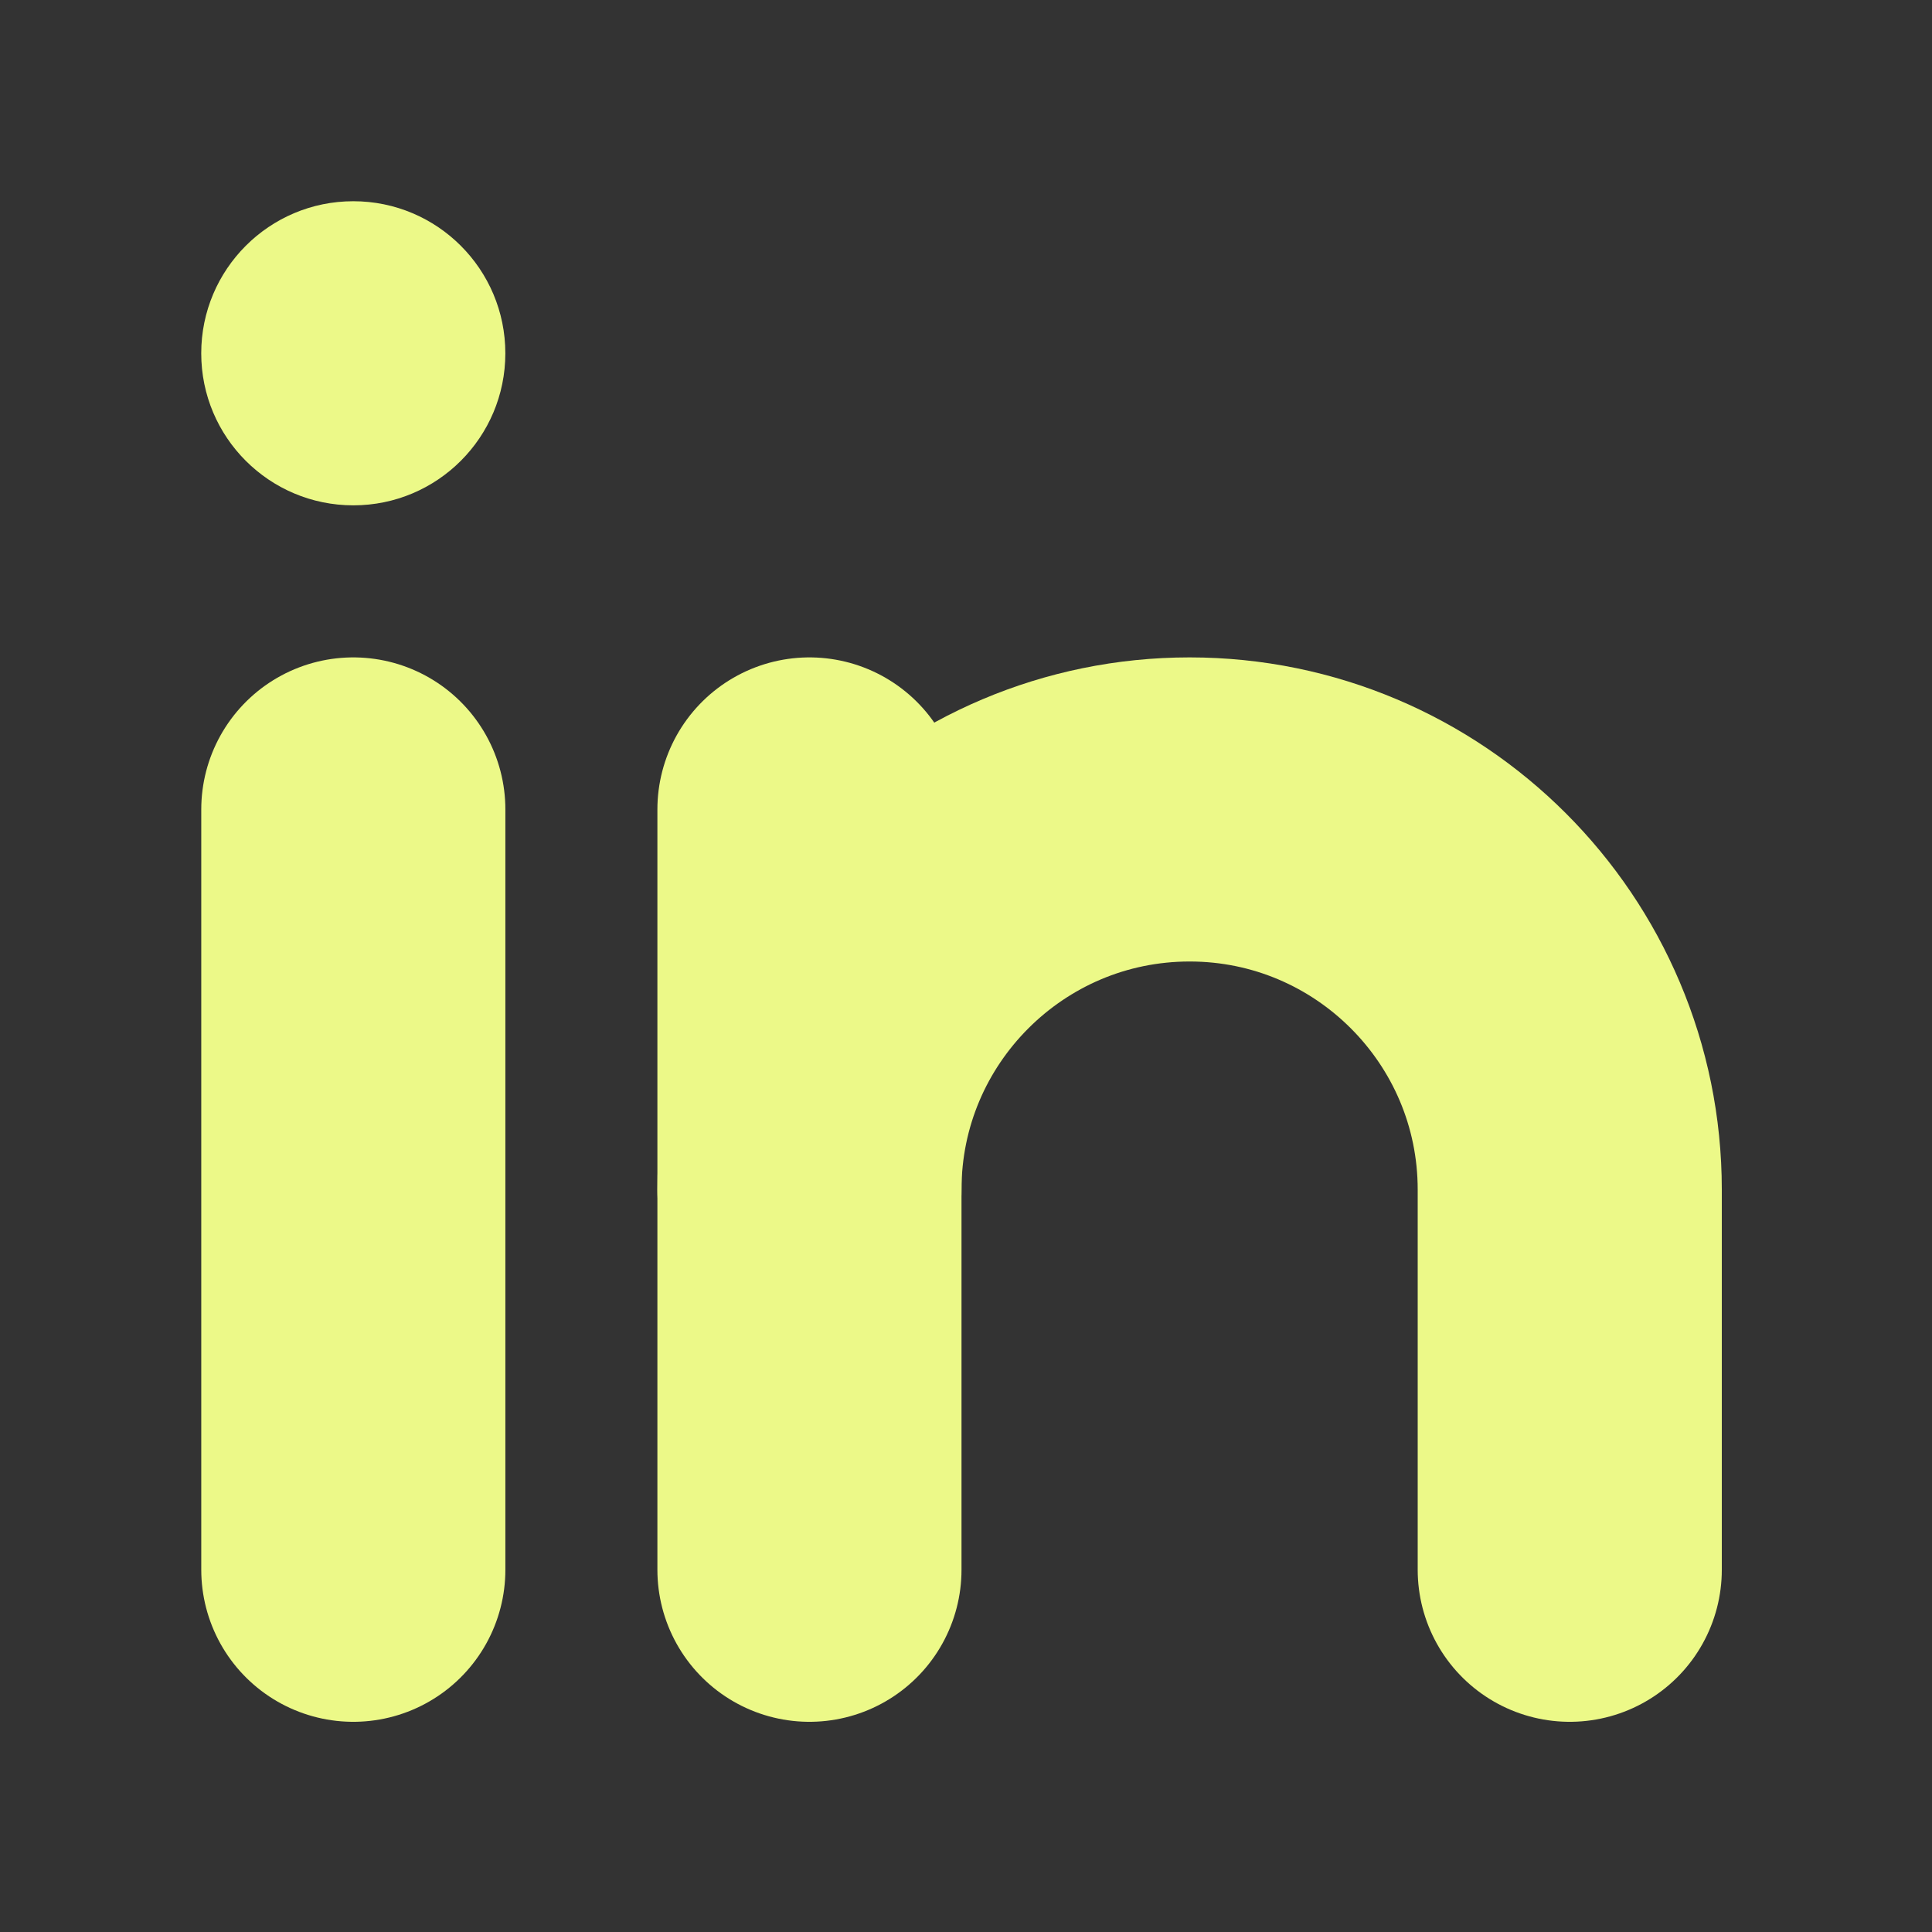
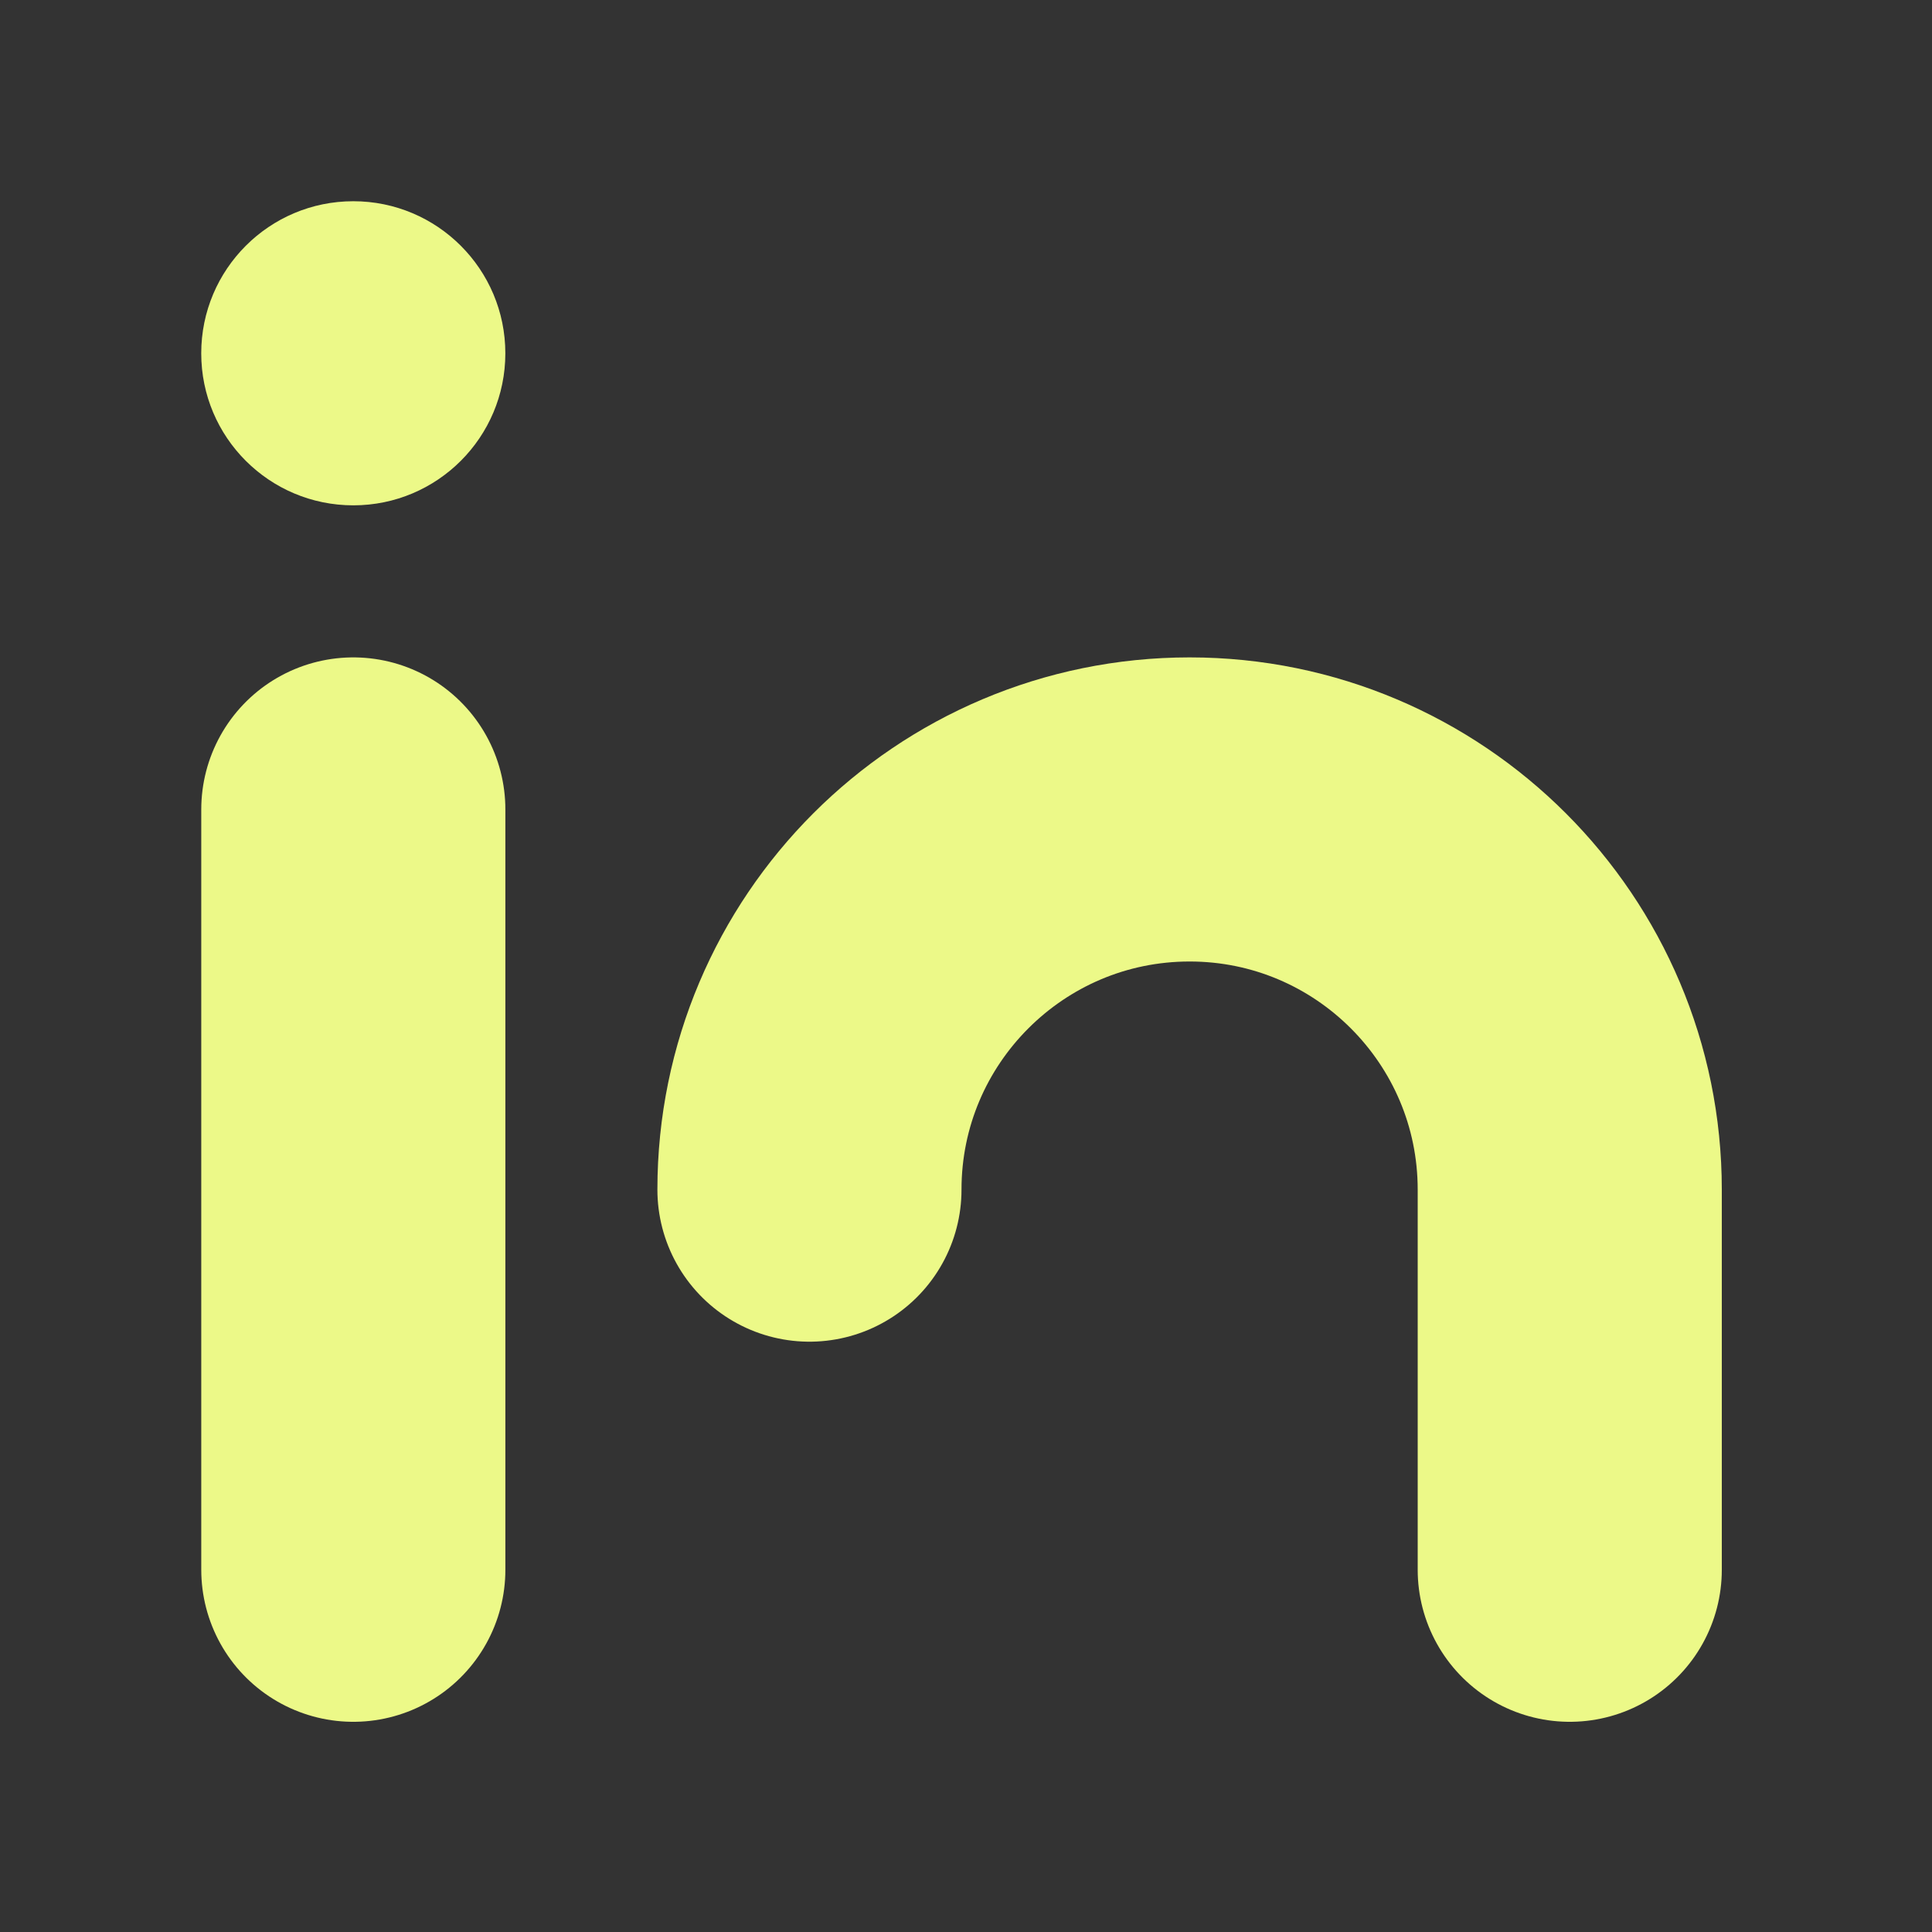
<svg xmlns="http://www.w3.org/2000/svg" preserveAspectRatio="none" width="100%" height="100%" overflow="visible" style="display: block;" viewBox="0 0 32 32" fill="none">
  <rect x="0" y="0" width="32" height="32" fill="#333333" stroke="none" />
  <g id="line-md:linkedin">
    <path id="Vector" d="M5.852 8.37C7.243 8.37 8.37 7.243 8.37 5.852C8.37 4.461 7.243 3.333 5.852 3.333C4.461 3.333 3.333 4.461 3.333 5.852C3.333 7.243 4.461 8.37 5.852 8.37Z" fill="#ECF988" />
    <g id="Group">
      <path id="Vector_2" d="M5.852 13.407V26" stroke="#ECF988" stroke-width="5.037" stroke-linecap="round" stroke-linejoin="round" />
-       <path id="Vector_3" d="M13.407 13.407V26" stroke="#ECF988" stroke-width="5.037" stroke-linecap="round" stroke-linejoin="round" />
      <path id="Vector_4" d="M13.407 19.704C13.407 16.228 16.228 13.407 19.704 13.407C23.179 13.407 26 16.228 26 19.704V26" stroke="#ECF988" stroke-width="5.037" stroke-linecap="round" stroke-linejoin="round" />
    </g>
  </g>
</svg>